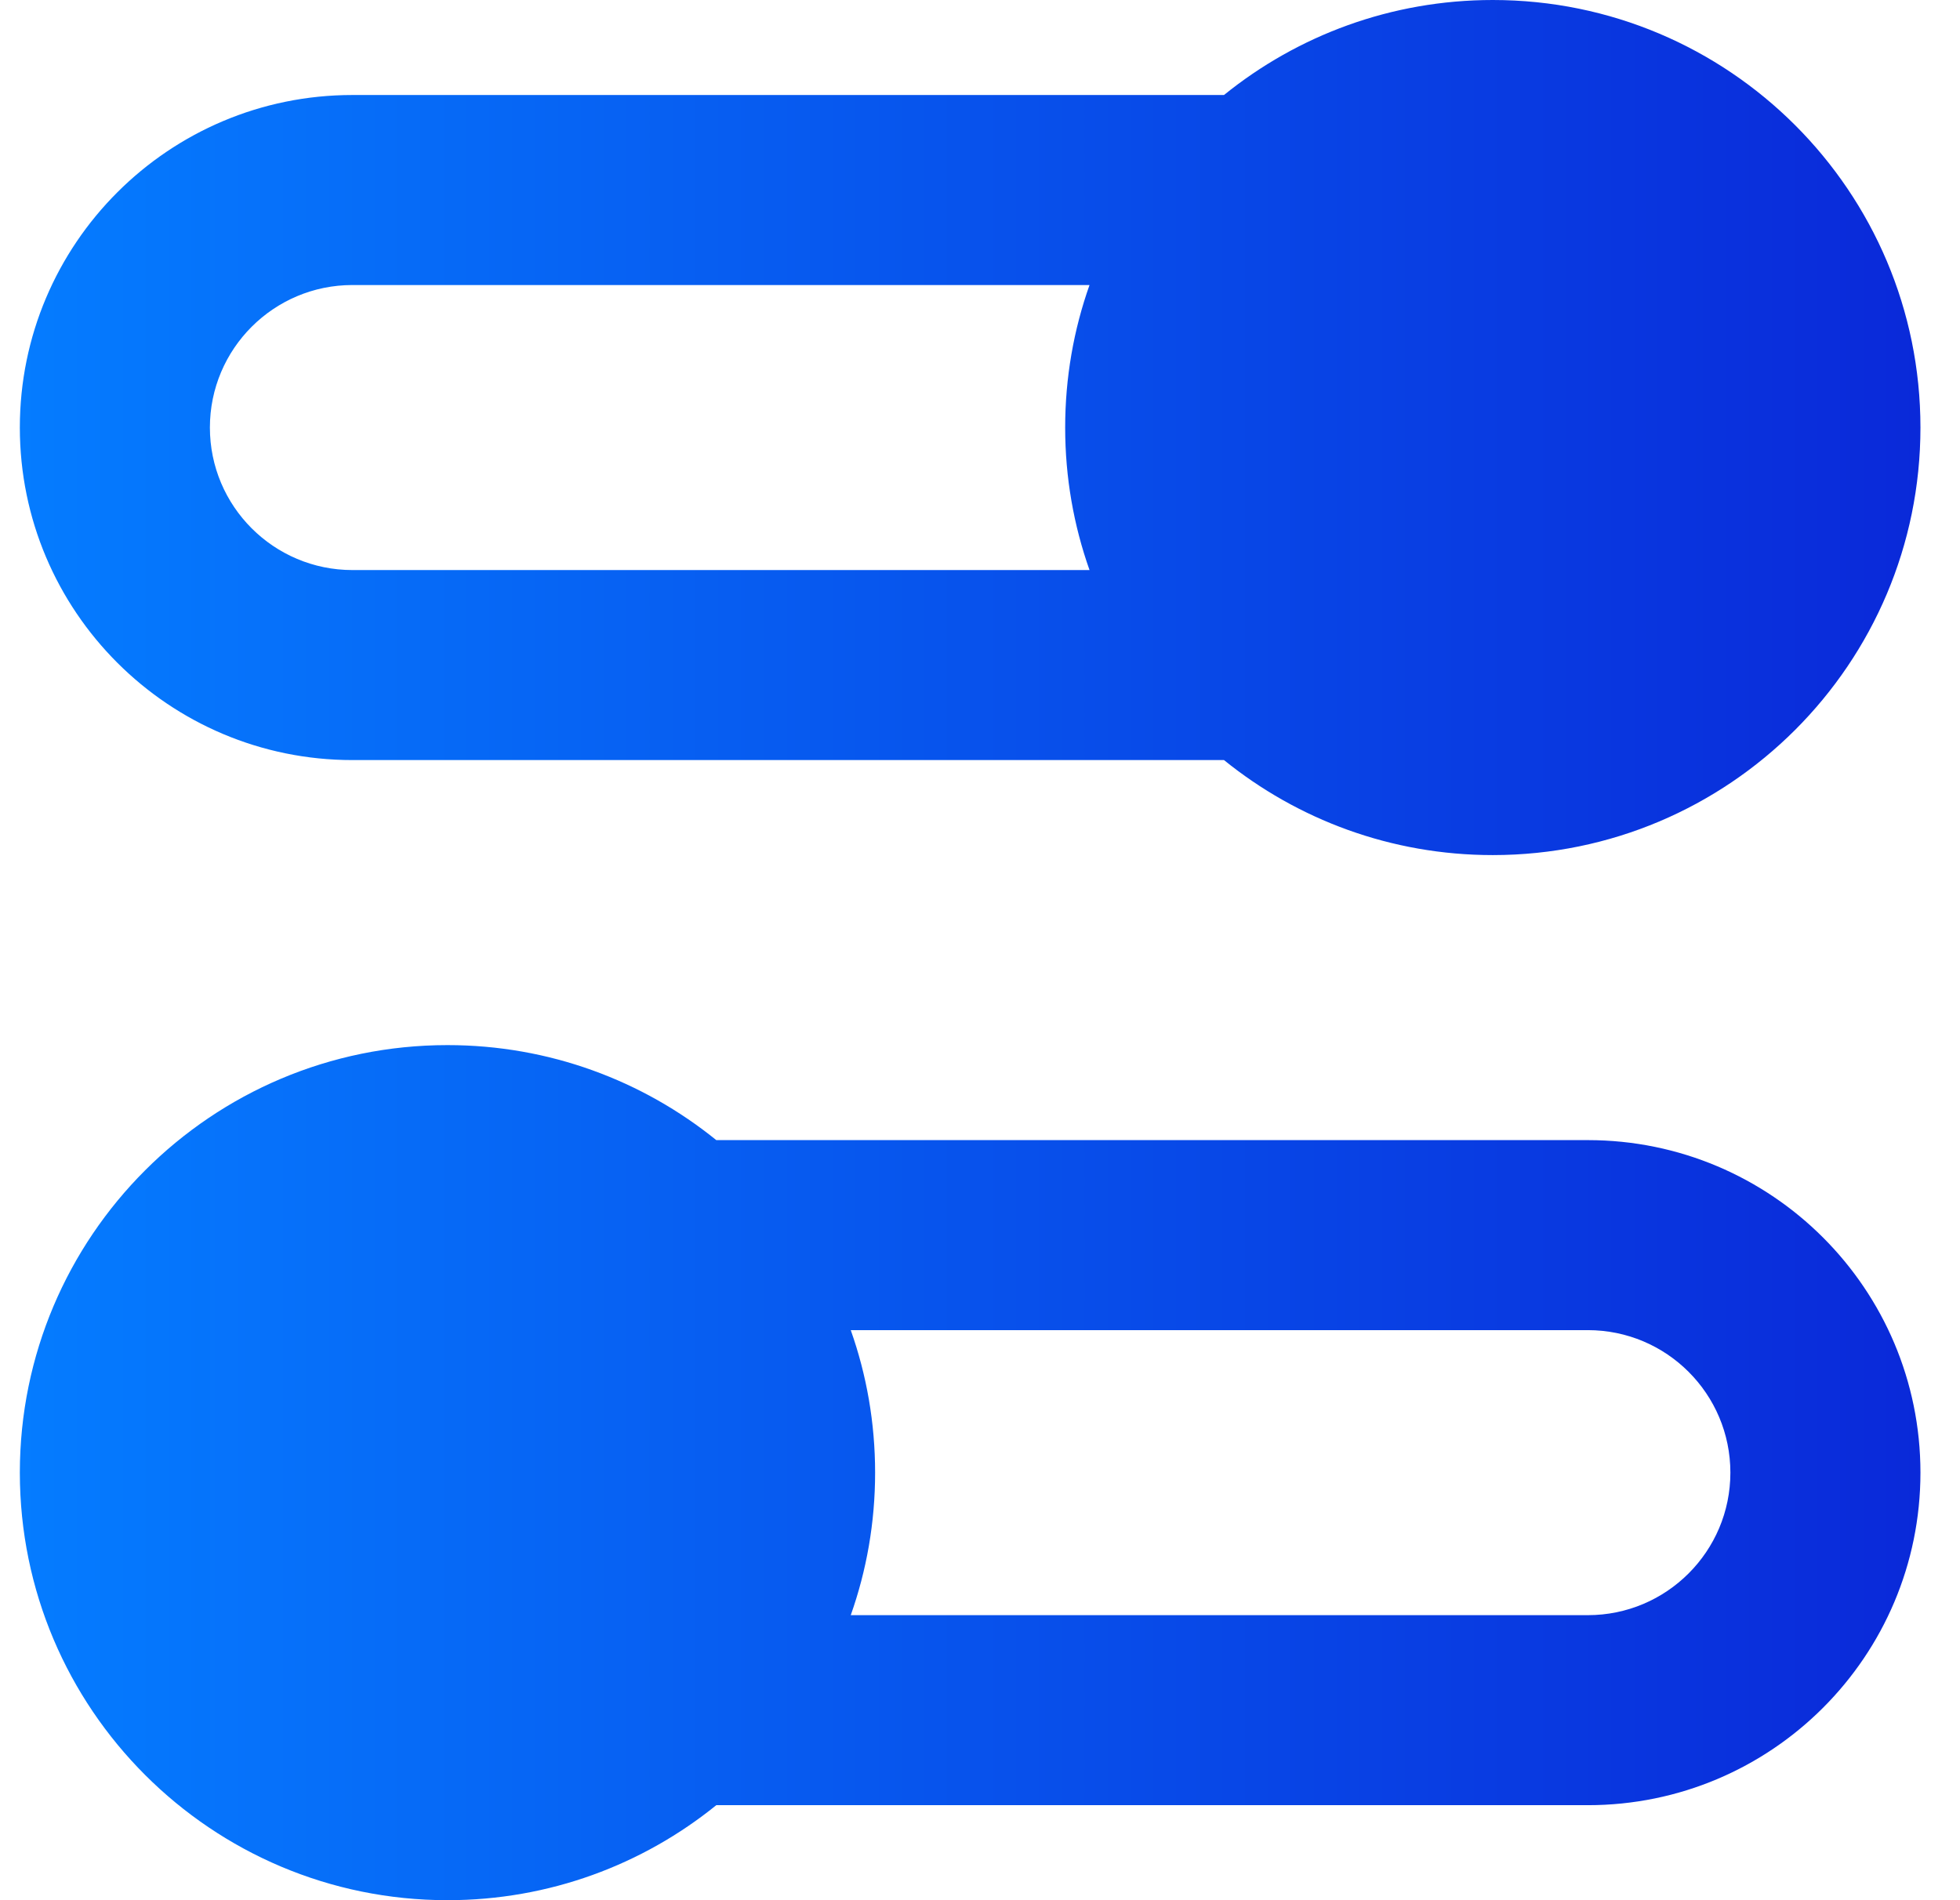
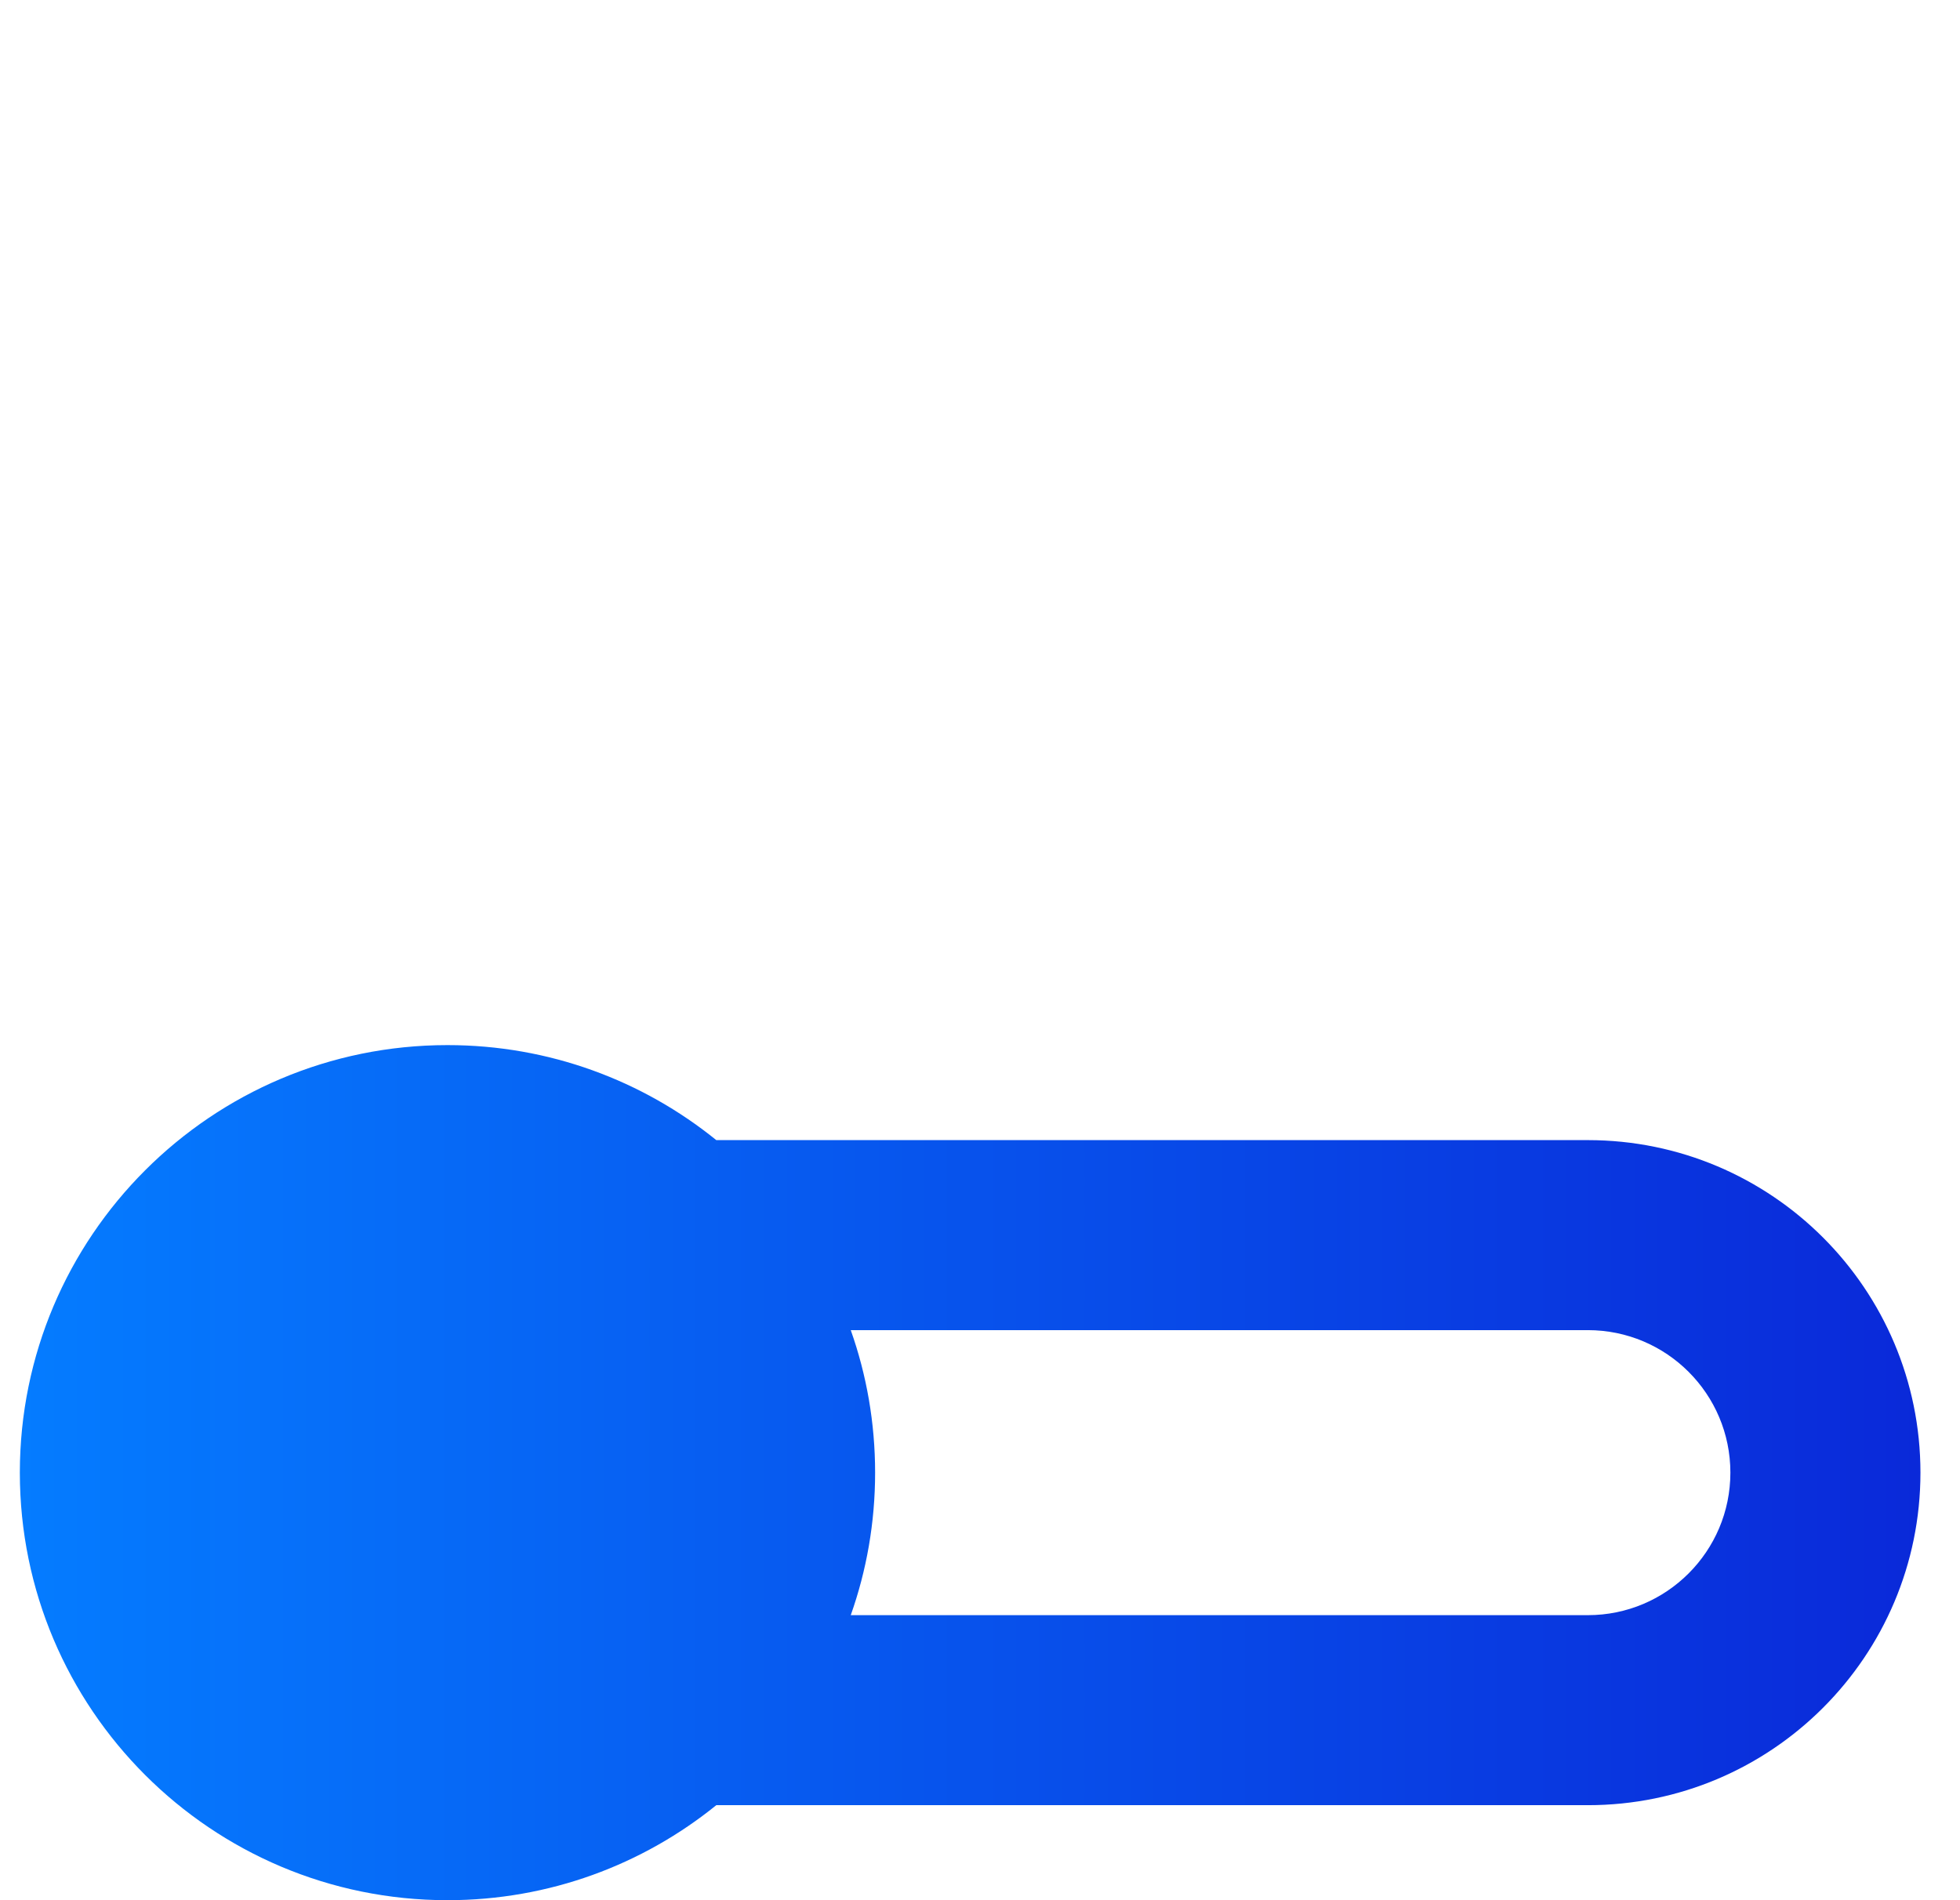
<svg xmlns="http://www.w3.org/2000/svg" width="33" height="32" viewBox="0 0 33 32" fill="none">
-   <path fill-rule="evenodd" clip-rule="evenodd" d="M20.608 1.6H5.934C2.841 1.6 0.334 4.107 0.334 7.2C0.334 10.293 2.841 12.8 5.934 12.8H20.608C21.845 13.801 23.419 14.4 25.134 14.4C29.11 14.4 32.334 11.176 32.334 7.2C32.334 3.224 29.11 0 25.134 0C23.419 0 21.845 0.599 20.608 1.6ZM18.344 4.8C18.078 5.551 17.934 6.358 17.934 7.2C17.934 8.042 18.078 8.849 18.344 9.6H5.934C4.609 9.6 3.534 8.525 3.534 7.2C3.534 5.875 4.609 4.8 5.934 4.8H18.344Z" fill="url(#paint0_linear_1484_6065)" />
  <path fill-rule="evenodd" clip-rule="evenodd" d="M7.534 17.6C9.249 17.6 10.823 18.199 12.06 19.2H26.734C29.827 19.2 32.334 21.707 32.334 24.8C32.334 27.893 29.827 30.4 26.734 30.4H12.06C10.823 31.401 9.249 32 7.534 32C3.558 32 0.334 28.776 0.334 24.8C0.334 20.824 3.558 17.6 7.534 17.6ZM14.734 24.8C14.734 23.959 14.59 23.151 14.324 22.4H26.734C28.059 22.4 29.134 23.474 29.134 24.8C29.134 26.125 28.059 27.2 26.734 27.2H14.324C14.59 26.449 14.734 25.642 14.734 24.8Z" fill="url(#paint1_linear_1484_6065)" />
  <defs>
    <linearGradient id="paint0_linear_1484_6065" x1="0.334" y1="16" x2="32.334" y2="16" gradientUnits="userSpaceOnUse">
      <stop stop-color="#057CFF" />
      <stop offset="1" stop-color="#0A29D9" />
    </linearGradient>
    <linearGradient id="paint1_linear_1484_6065" x1="0.334" y1="16" x2="32.334" y2="16" gradientUnits="userSpaceOnUse">
      <stop stop-color="#057CFF" />
      <stop offset="1" stop-color="#0A29D9" />
    </linearGradient>
  </defs>
</svg>